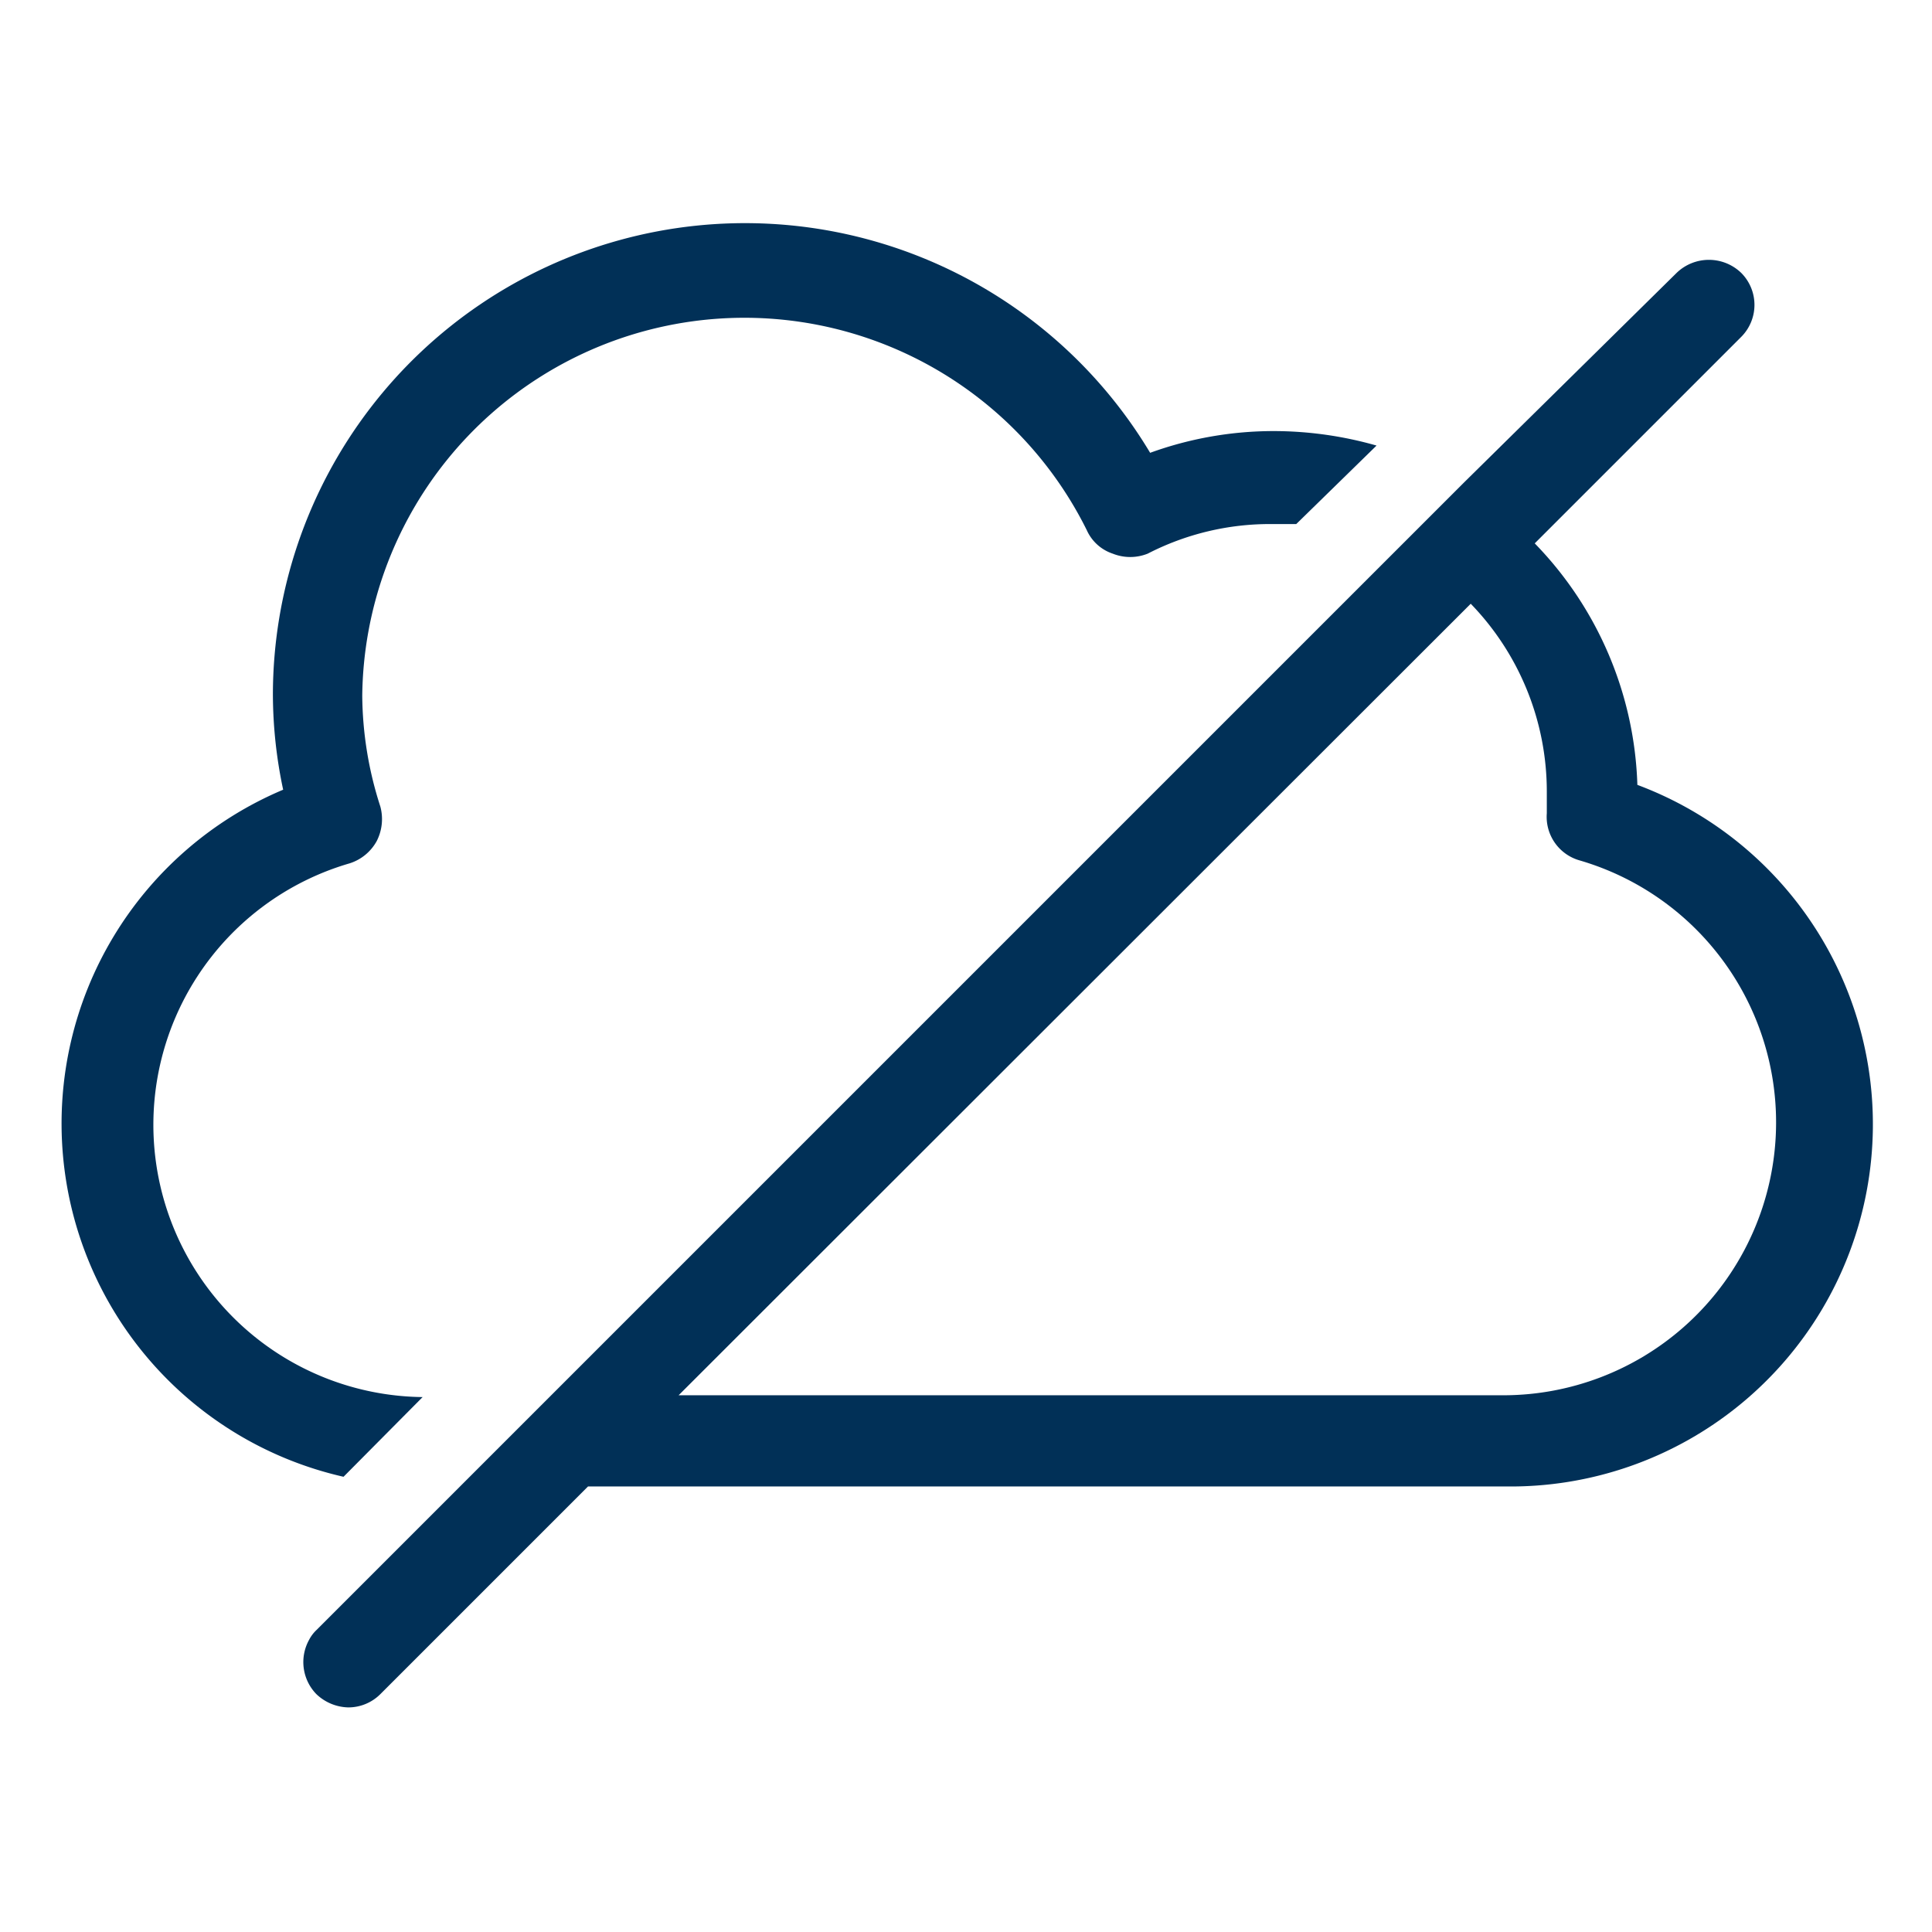
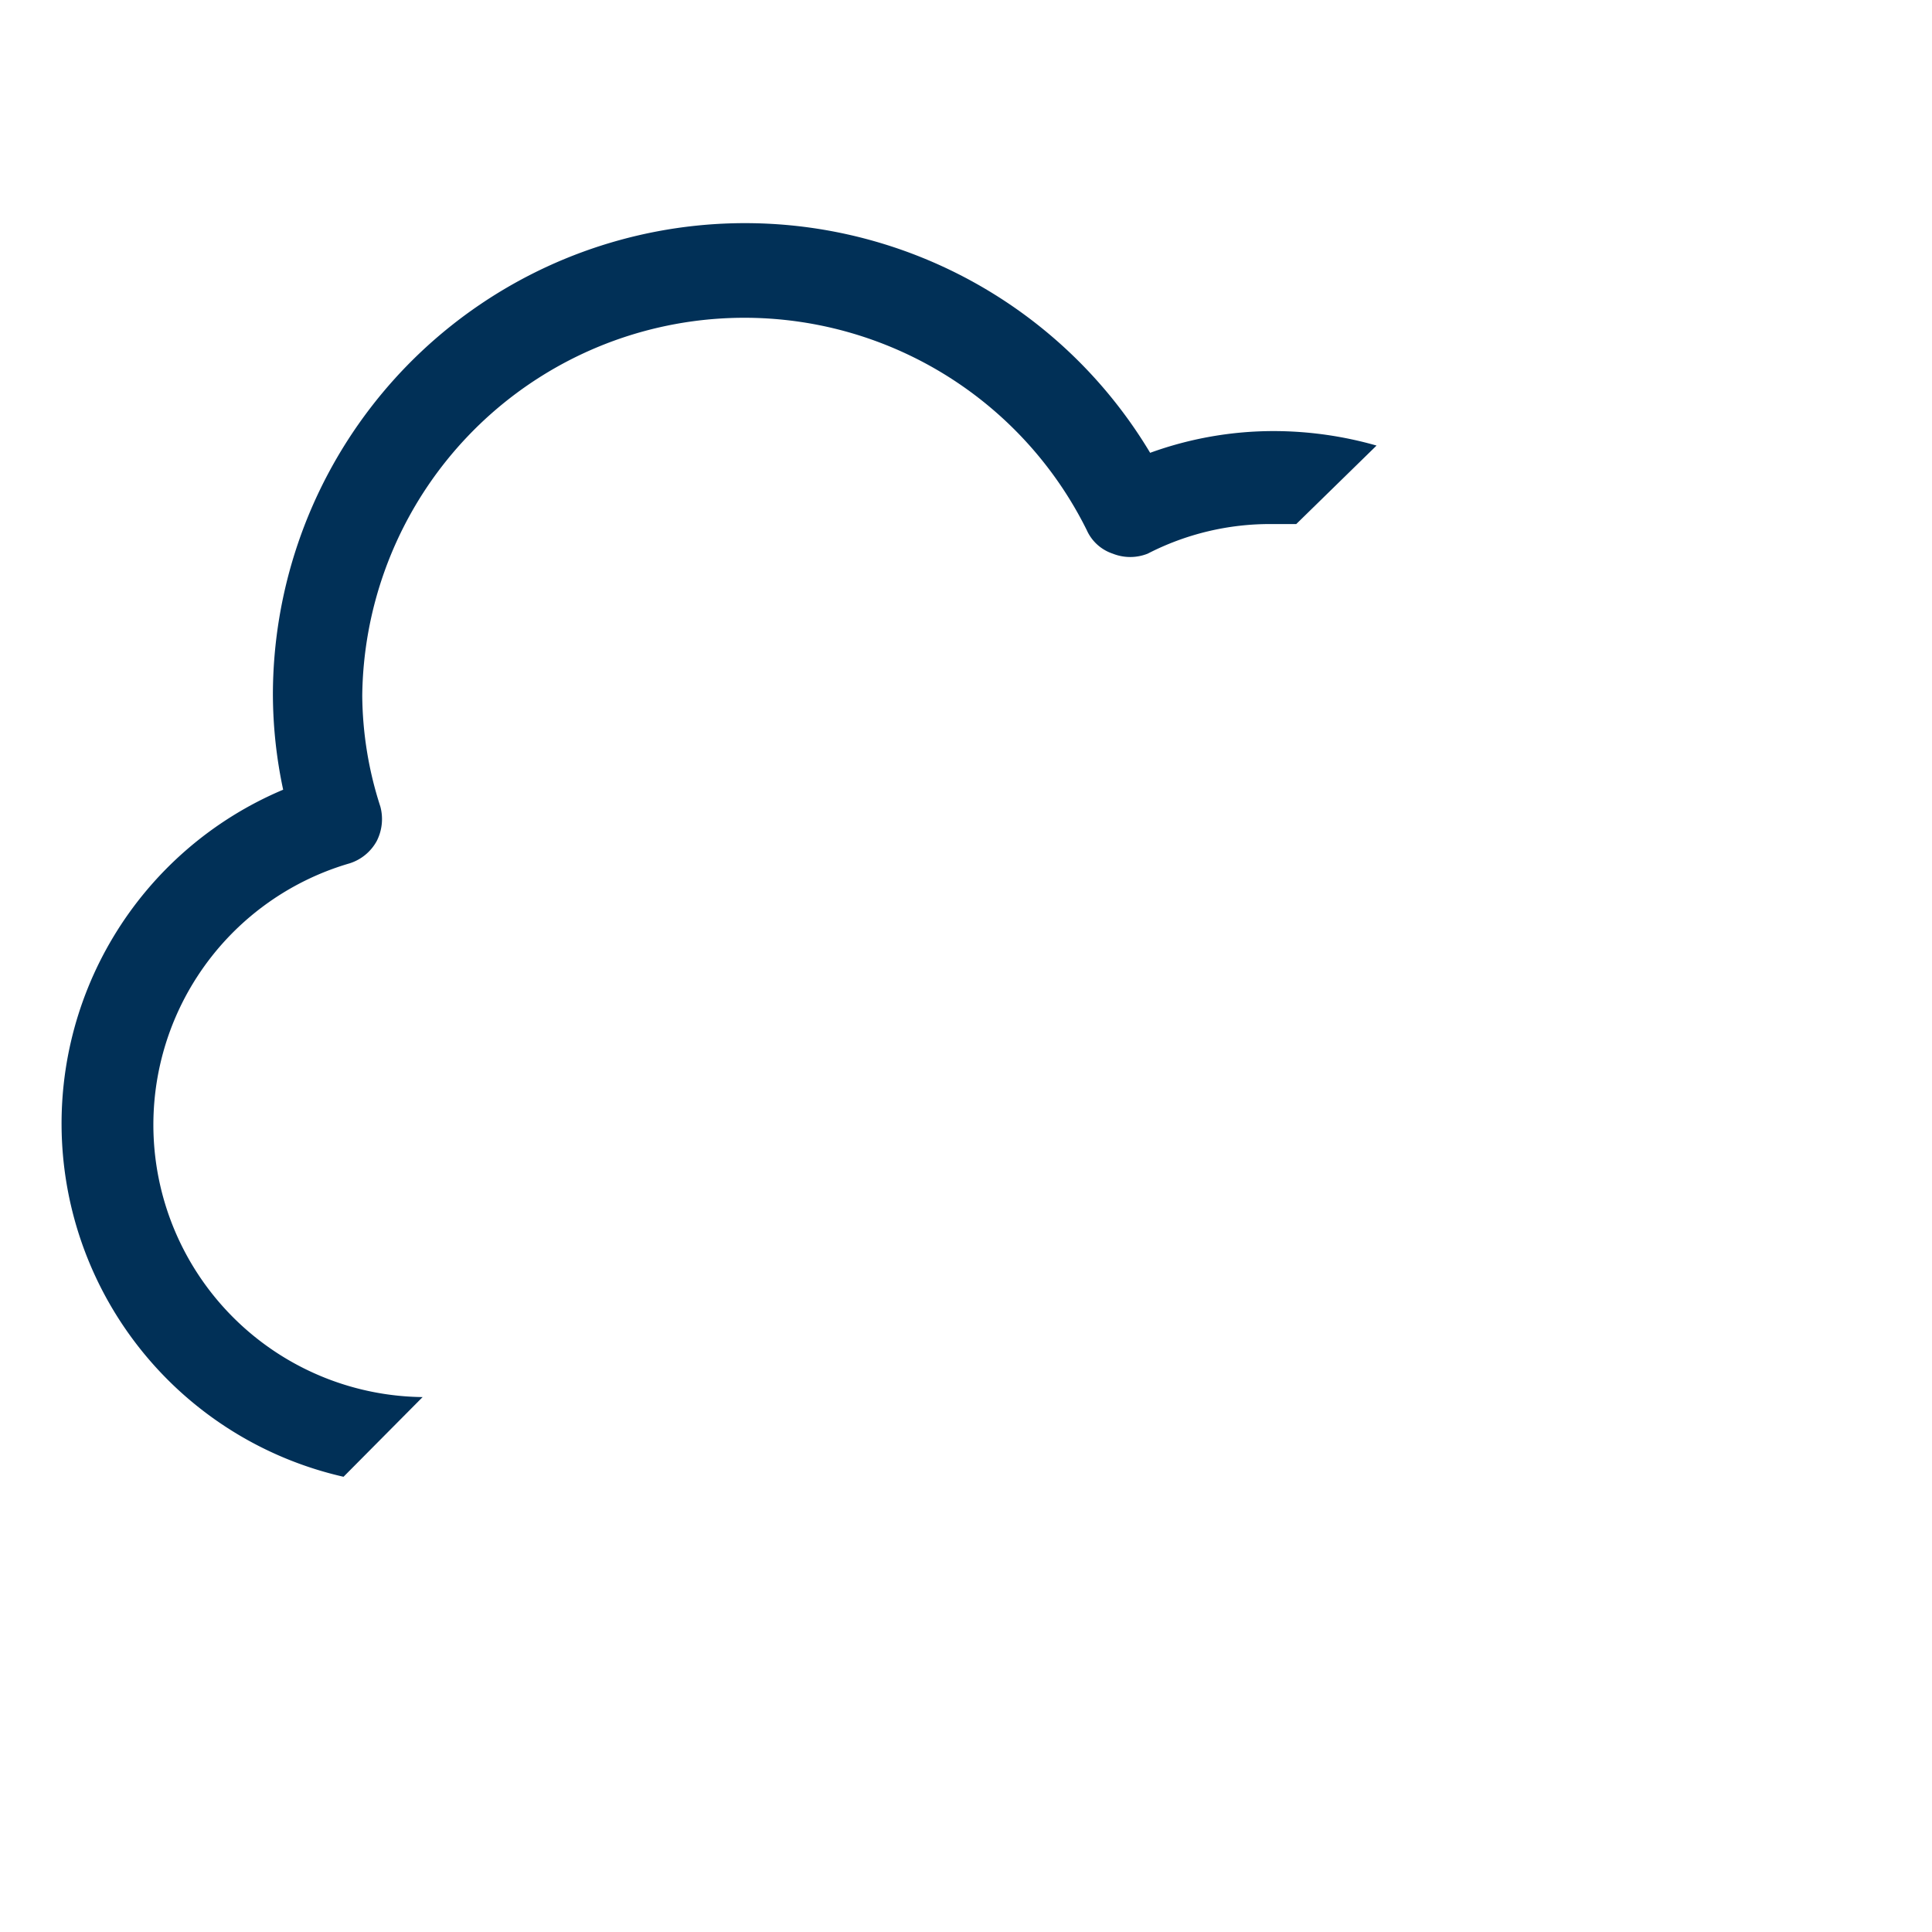
<svg xmlns="http://www.w3.org/2000/svg" id="Layer_1" data-name="Layer 1" viewBox="0 0 32 32">
  <defs>
    <style>.cls-1{fill:#013057;}</style>
  </defs>
  <path class="cls-1" d="M7,23.14A4.51,4.51,0,0,1,5.79,14.3a.78.78,0,0,0,.45-.37.8.8,0,0,0,.06-.57A6.09,6.09,0,0,1,6,11.52a6.33,6.33,0,0,1,12-2.74.72.72,0,0,0,.43.39.78.78,0,0,0,.58,0,4.42,4.42,0,0,1,2.05-.49l.41,0L22.8,7.38a6.22,6.22,0,0,0-1.69-.24,6,6,0,0,0-2.06.36,7.82,7.82,0,0,0-14.53,4,7.64,7.64,0,0,0,.17,1.58,6,6,0,0,0,1,11.38Z" />
-   <path class="cls-1" d="M27.12,13A6,6,0,0,0,25.42,9l3.42-3.42a.75.75,0,0,0,0-1.06.77.77,0,0,0-1.07,0l0,0v0L24.24,8l-1.1,1.1-14,14-1.5,1.5L5.24,27a.61.61,0,0,0-.12.16.76.76,0,0,0,.12.9.79.79,0,0,0,.53.22.75.75,0,0,0,.53-.22l3.44-3.44H24.92A6,6,0,0,0,27.12,13Zm-2.2,10.11H11.24L24.36,10a4.47,4.47,0,0,1,1.26,3.12c0,.12,0,.24,0,.35a.75.75,0,0,0,.54.78,4.52,4.52,0,0,1-1.23,8.86Z" />
</svg>